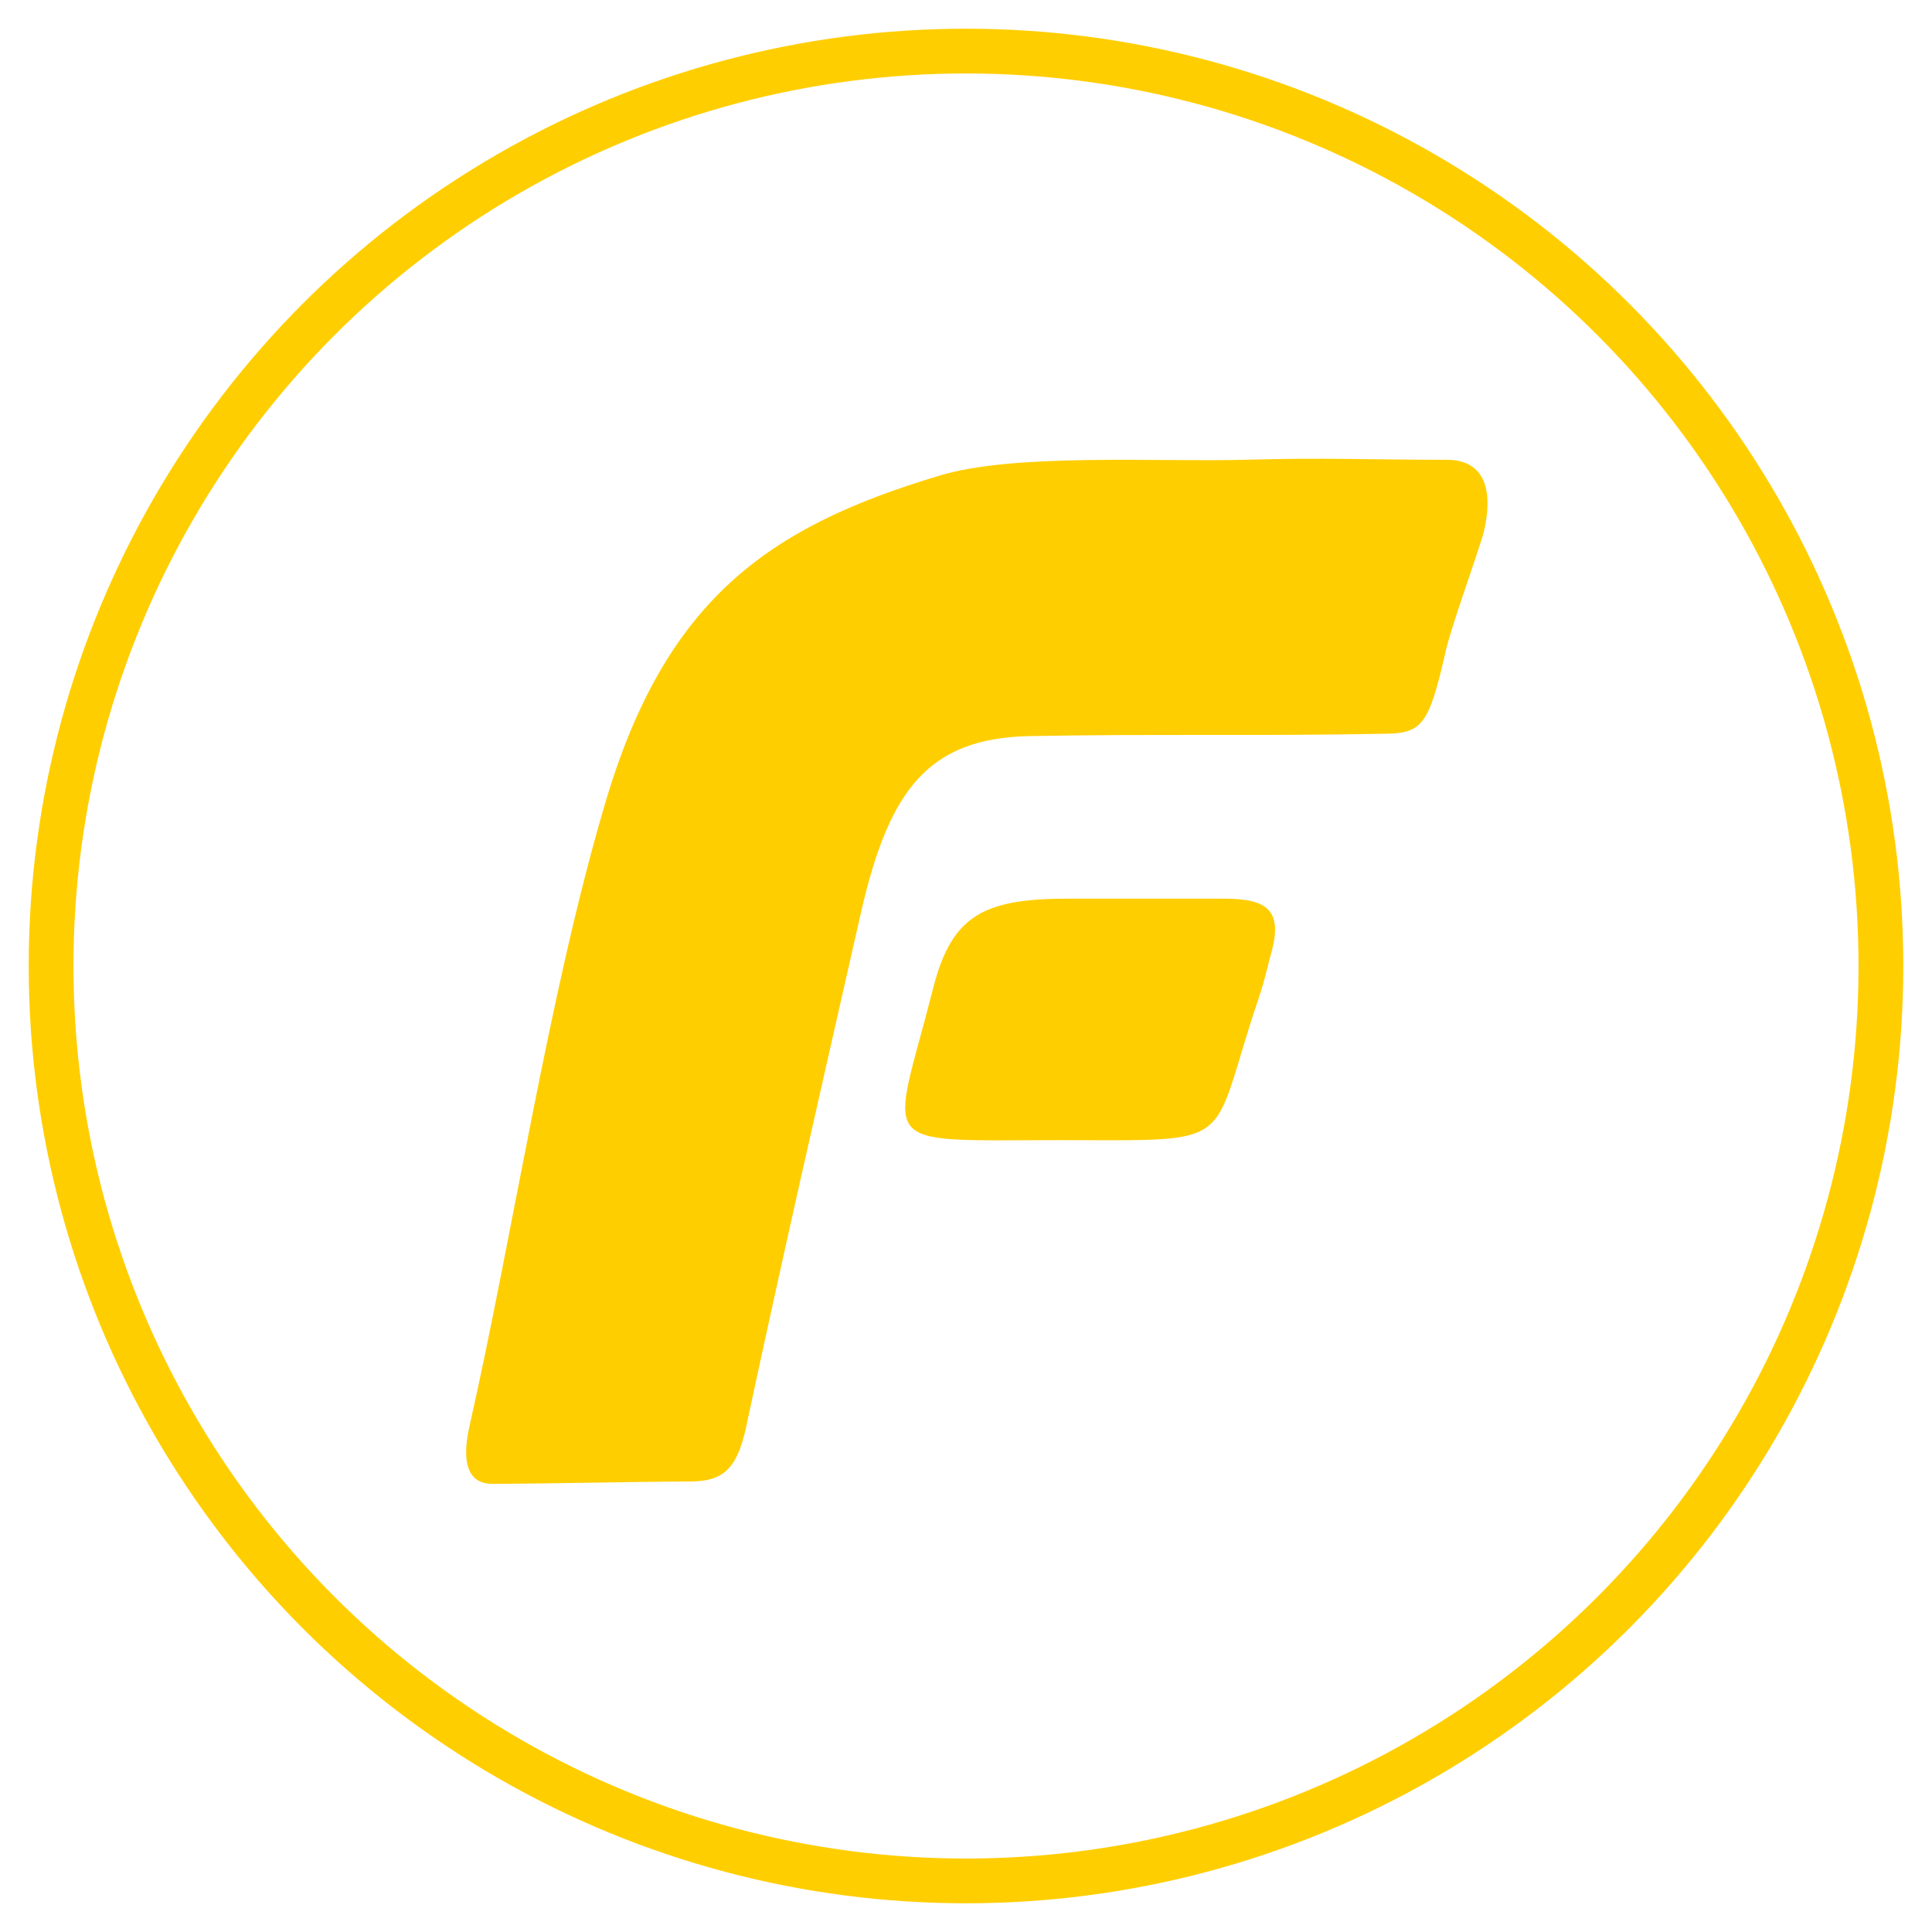
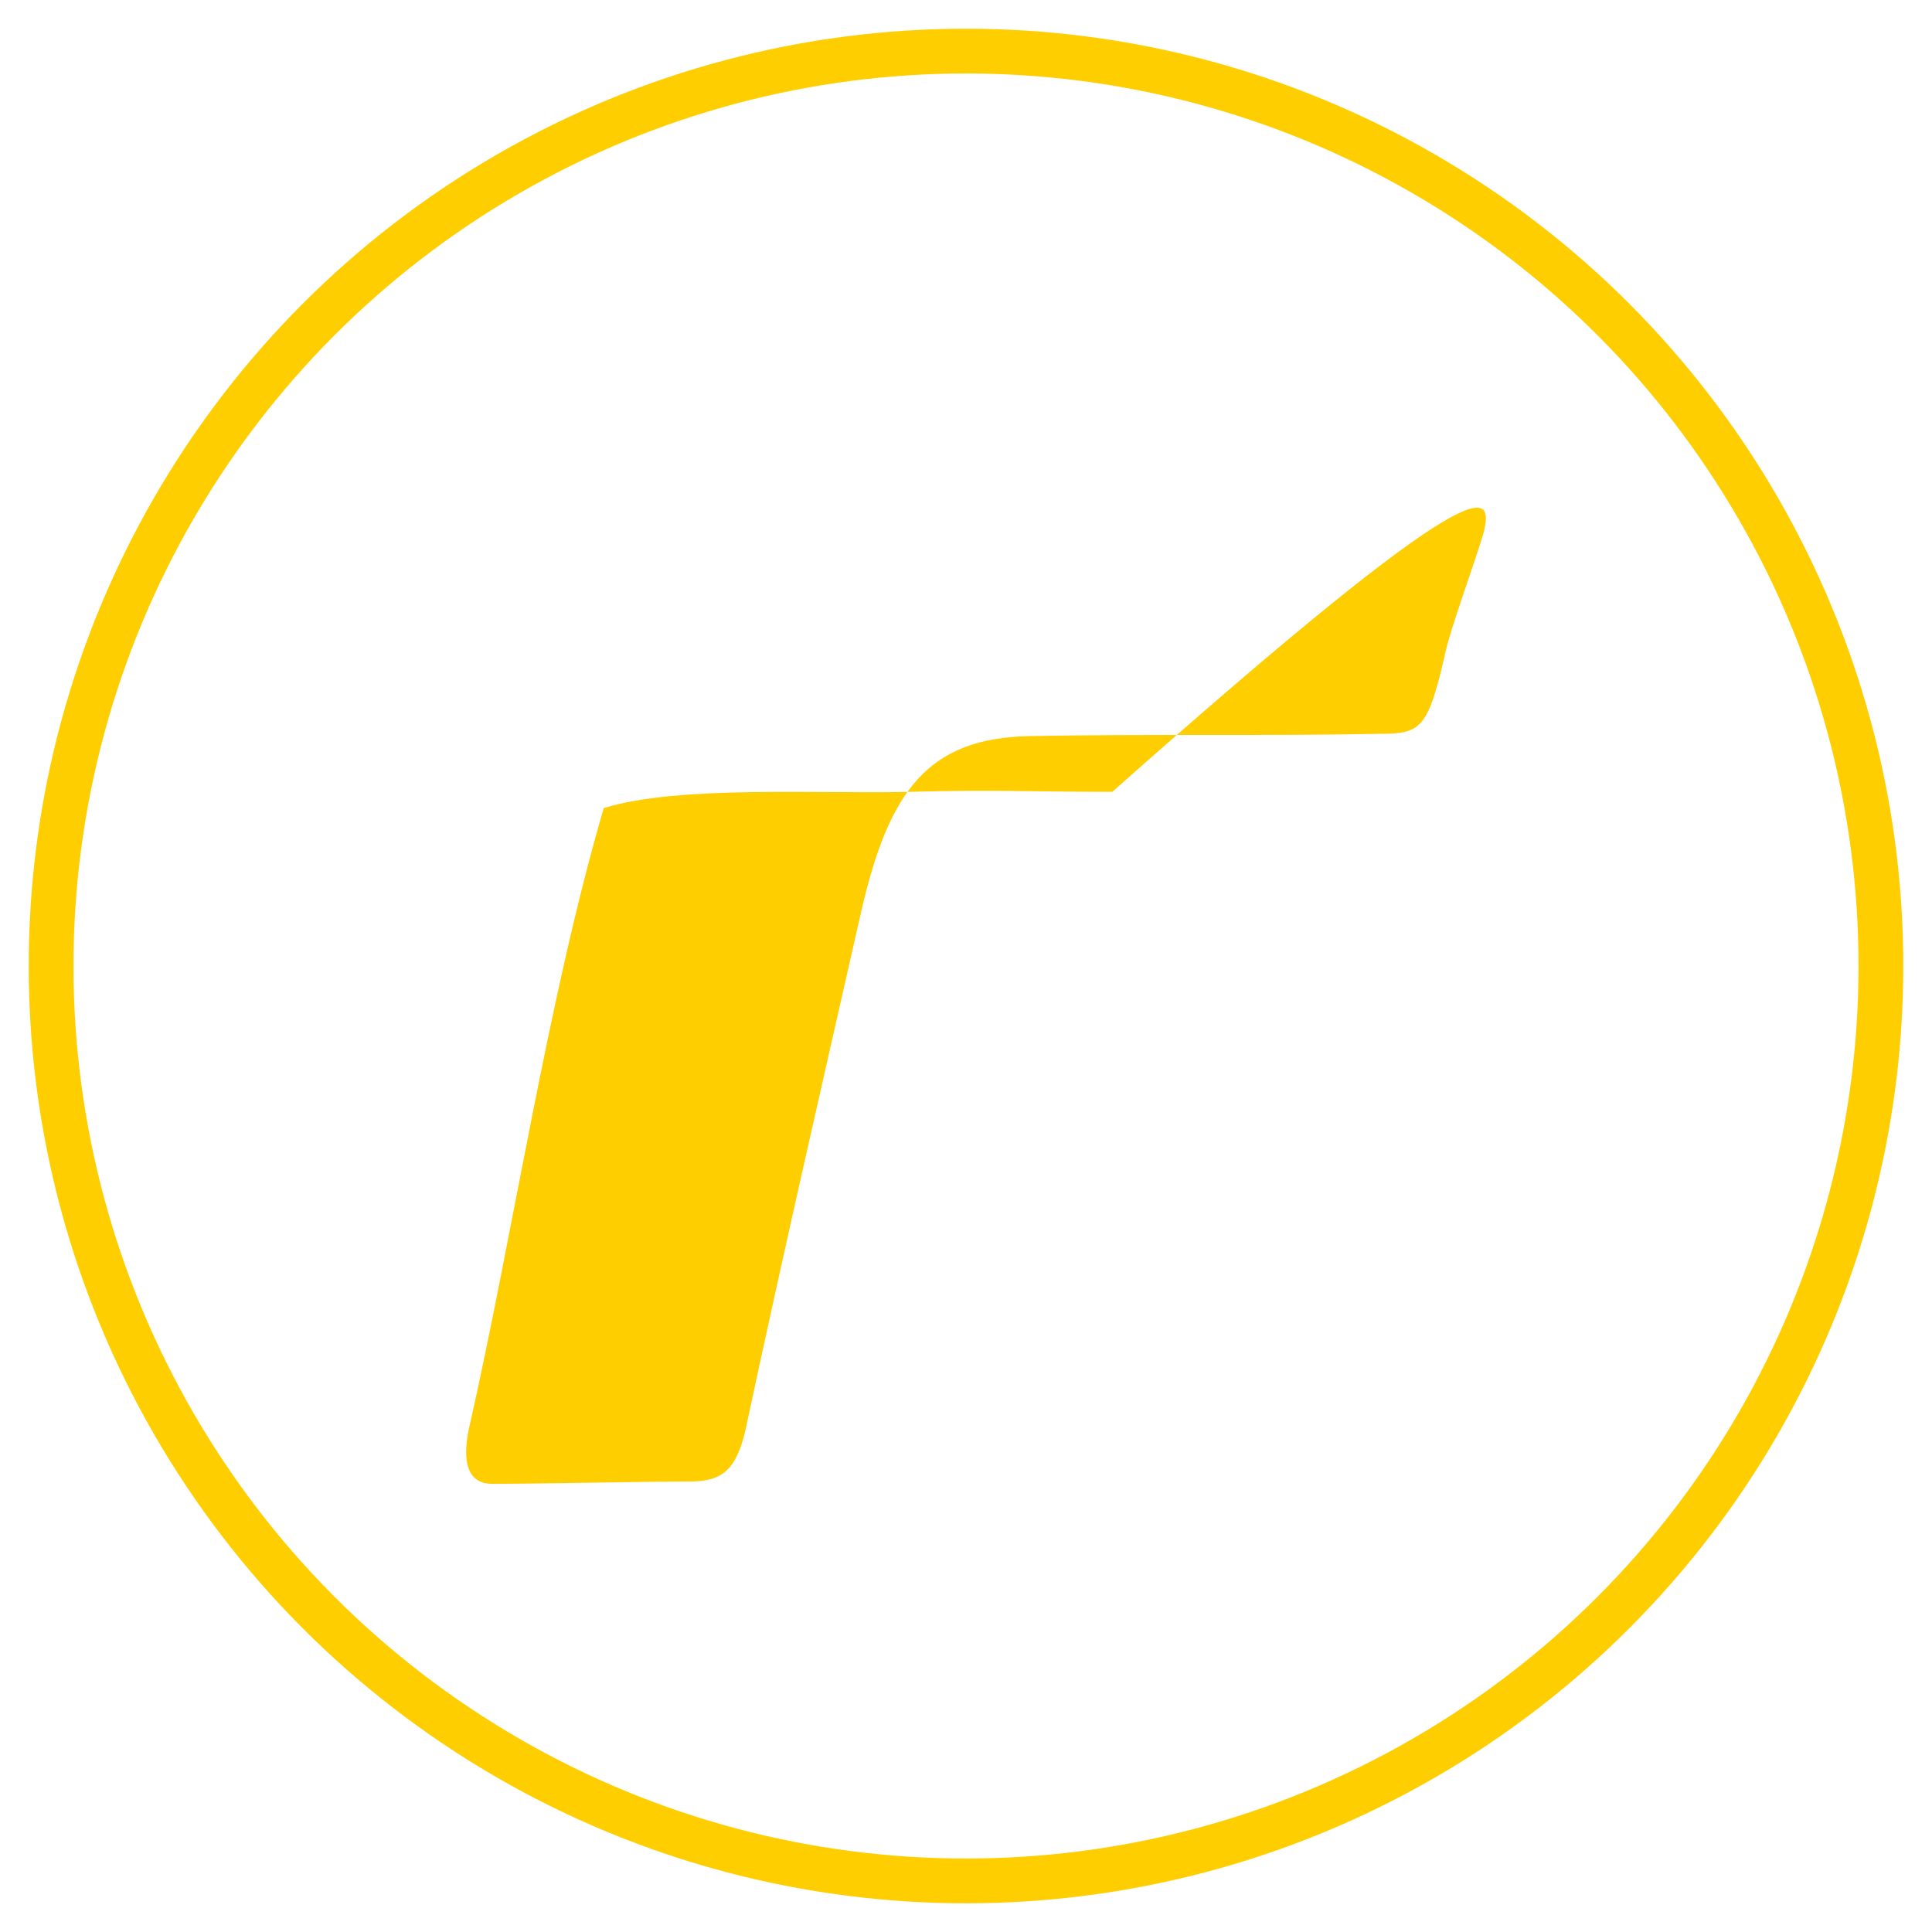
<svg xmlns="http://www.w3.org/2000/svg" version="1.1" id="_x33_69e74df-2a41-4d38-842d-8e95b462f2e8" x="0px" y="0px" viewBox="0 0 83.2 83.2" style="enable-background:new 0 0 83.2 83.2;" xml:space="preserve">
  <style type="text/css">
	.st0{fill:none;stroke:#FFCE00;stroke-width:1.928;stroke-miterlimit:10;}
	.st1{fill:#FFCE00;}
</style>
  <title>facturat</title>
  <g>
    <circle class="st0" cx="41.6" cy="41.6" r="39.4" />
    <g>
-       <path class="st1" d="M54.7,41.2c-0.2,0.8-0.3,1.2-0.5,1.8c-2.2,6.5-0.7,6.1-8.6,6.1c-8.1,0-7.2,0.5-5.4-6.6    c0.8-3.1,2.2-3.8,5.8-3.8c2.7,0,4.4,0,6.7,0C54.6,38.7,55.3,39.2,54.7,41.2z" />
-       <path class="st1" d="M63.9,22.9c-0.3,1.1-1.5,4.3-1.7,5.4c-0.7,3-1,3.3-2.7,3.3c-5.1,0.1-10.2,0-15.2,0.1c-4.3,0.1-6,2.3-7.2,7.5    c-1.7,7.5-3.4,14.9-5,22.4c-0.4,1.7-1,2.2-2.4,2.2c-2,0-6.4,0.1-8.5,0.1c-1.1,0-1.3-1-1-2.4c1.9-8.4,3.4-18.5,5.8-26.7    c2.6-9,7.1-12.1,14.4-14.3c3.2-1,9.4-0.6,13.2-0.7c3.6-0.1,5.1,0,8.7,0C64,19.8,64.3,21.2,63.9,22.9z" />
+       <path class="st1" d="M63.9,22.9c-0.3,1.1-1.5,4.3-1.7,5.4c-0.7,3-1,3.3-2.7,3.3c-5.1,0.1-10.2,0-15.2,0.1c-4.3,0.1-6,2.3-7.2,7.5    c-1.7,7.5-3.4,14.9-5,22.4c-0.4,1.7-1,2.2-2.4,2.2c-2,0-6.4,0.1-8.5,0.1c-1.1,0-1.3-1-1-2.4c1.9-8.4,3.4-18.5,5.8-26.7    c3.2-1,9.4-0.6,13.2-0.7c3.6-0.1,5.1,0,8.7,0C64,19.8,64.3,21.2,63.9,22.9z" />
    </g>
  </g>
</svg>